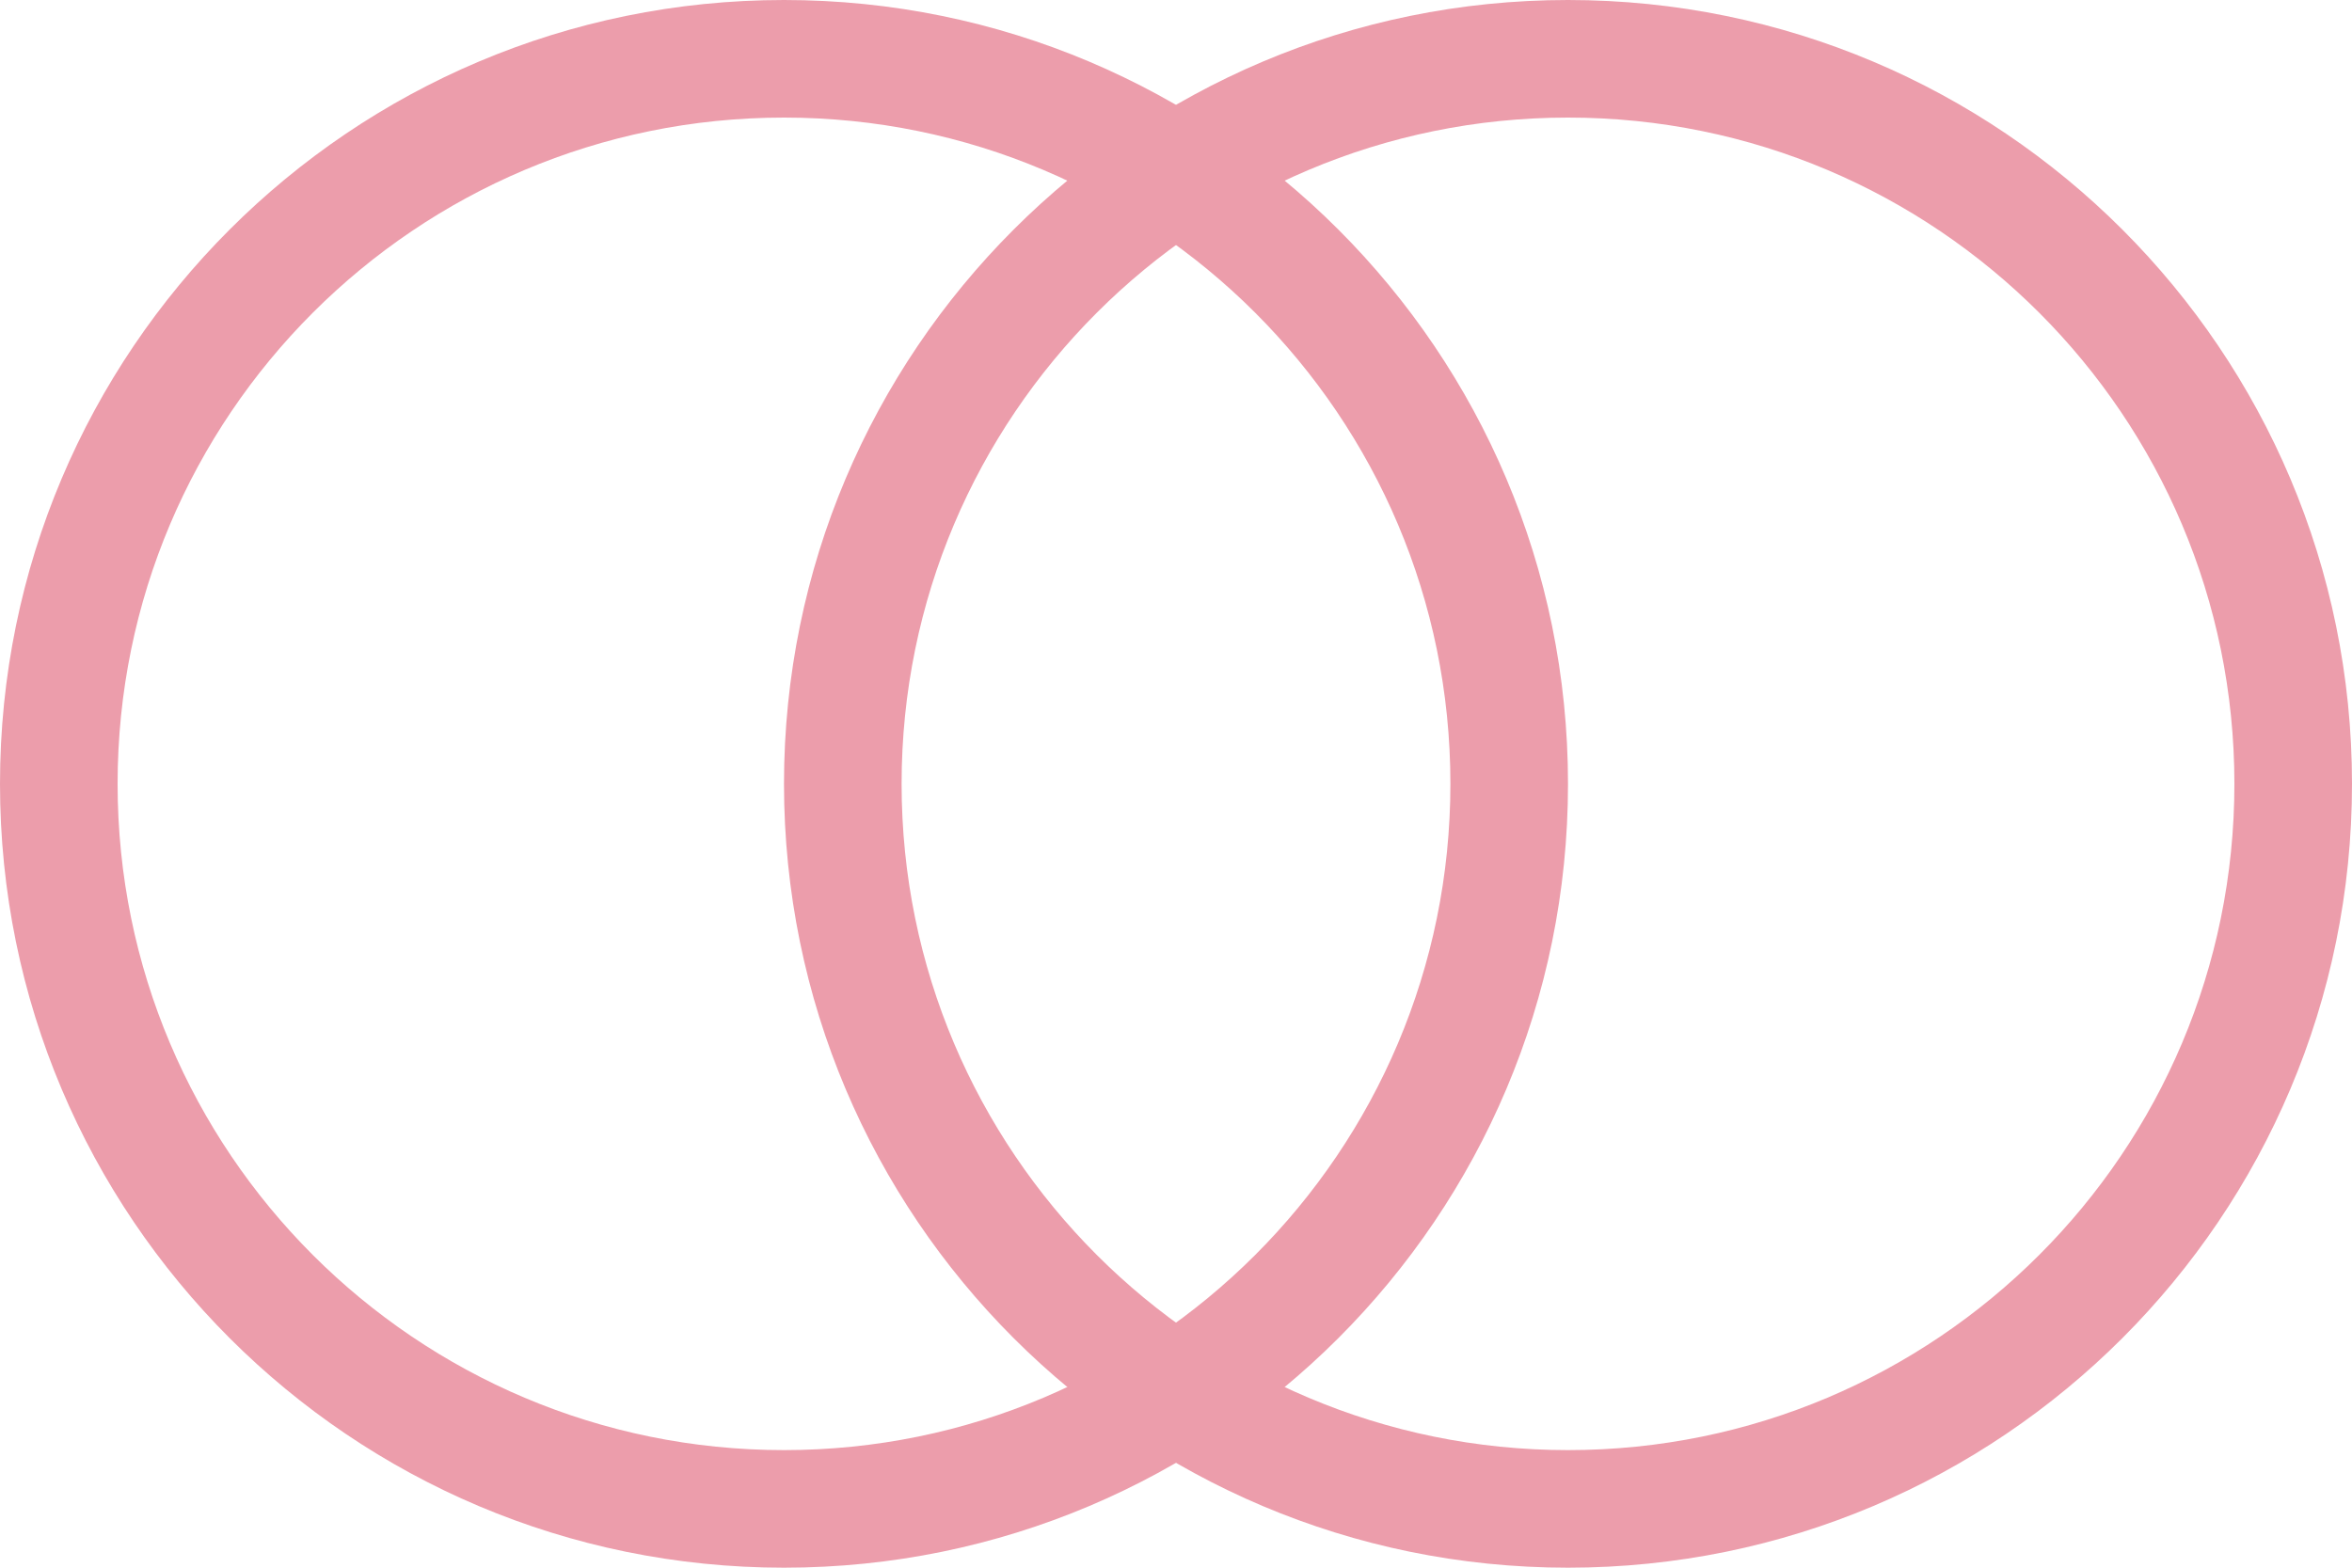
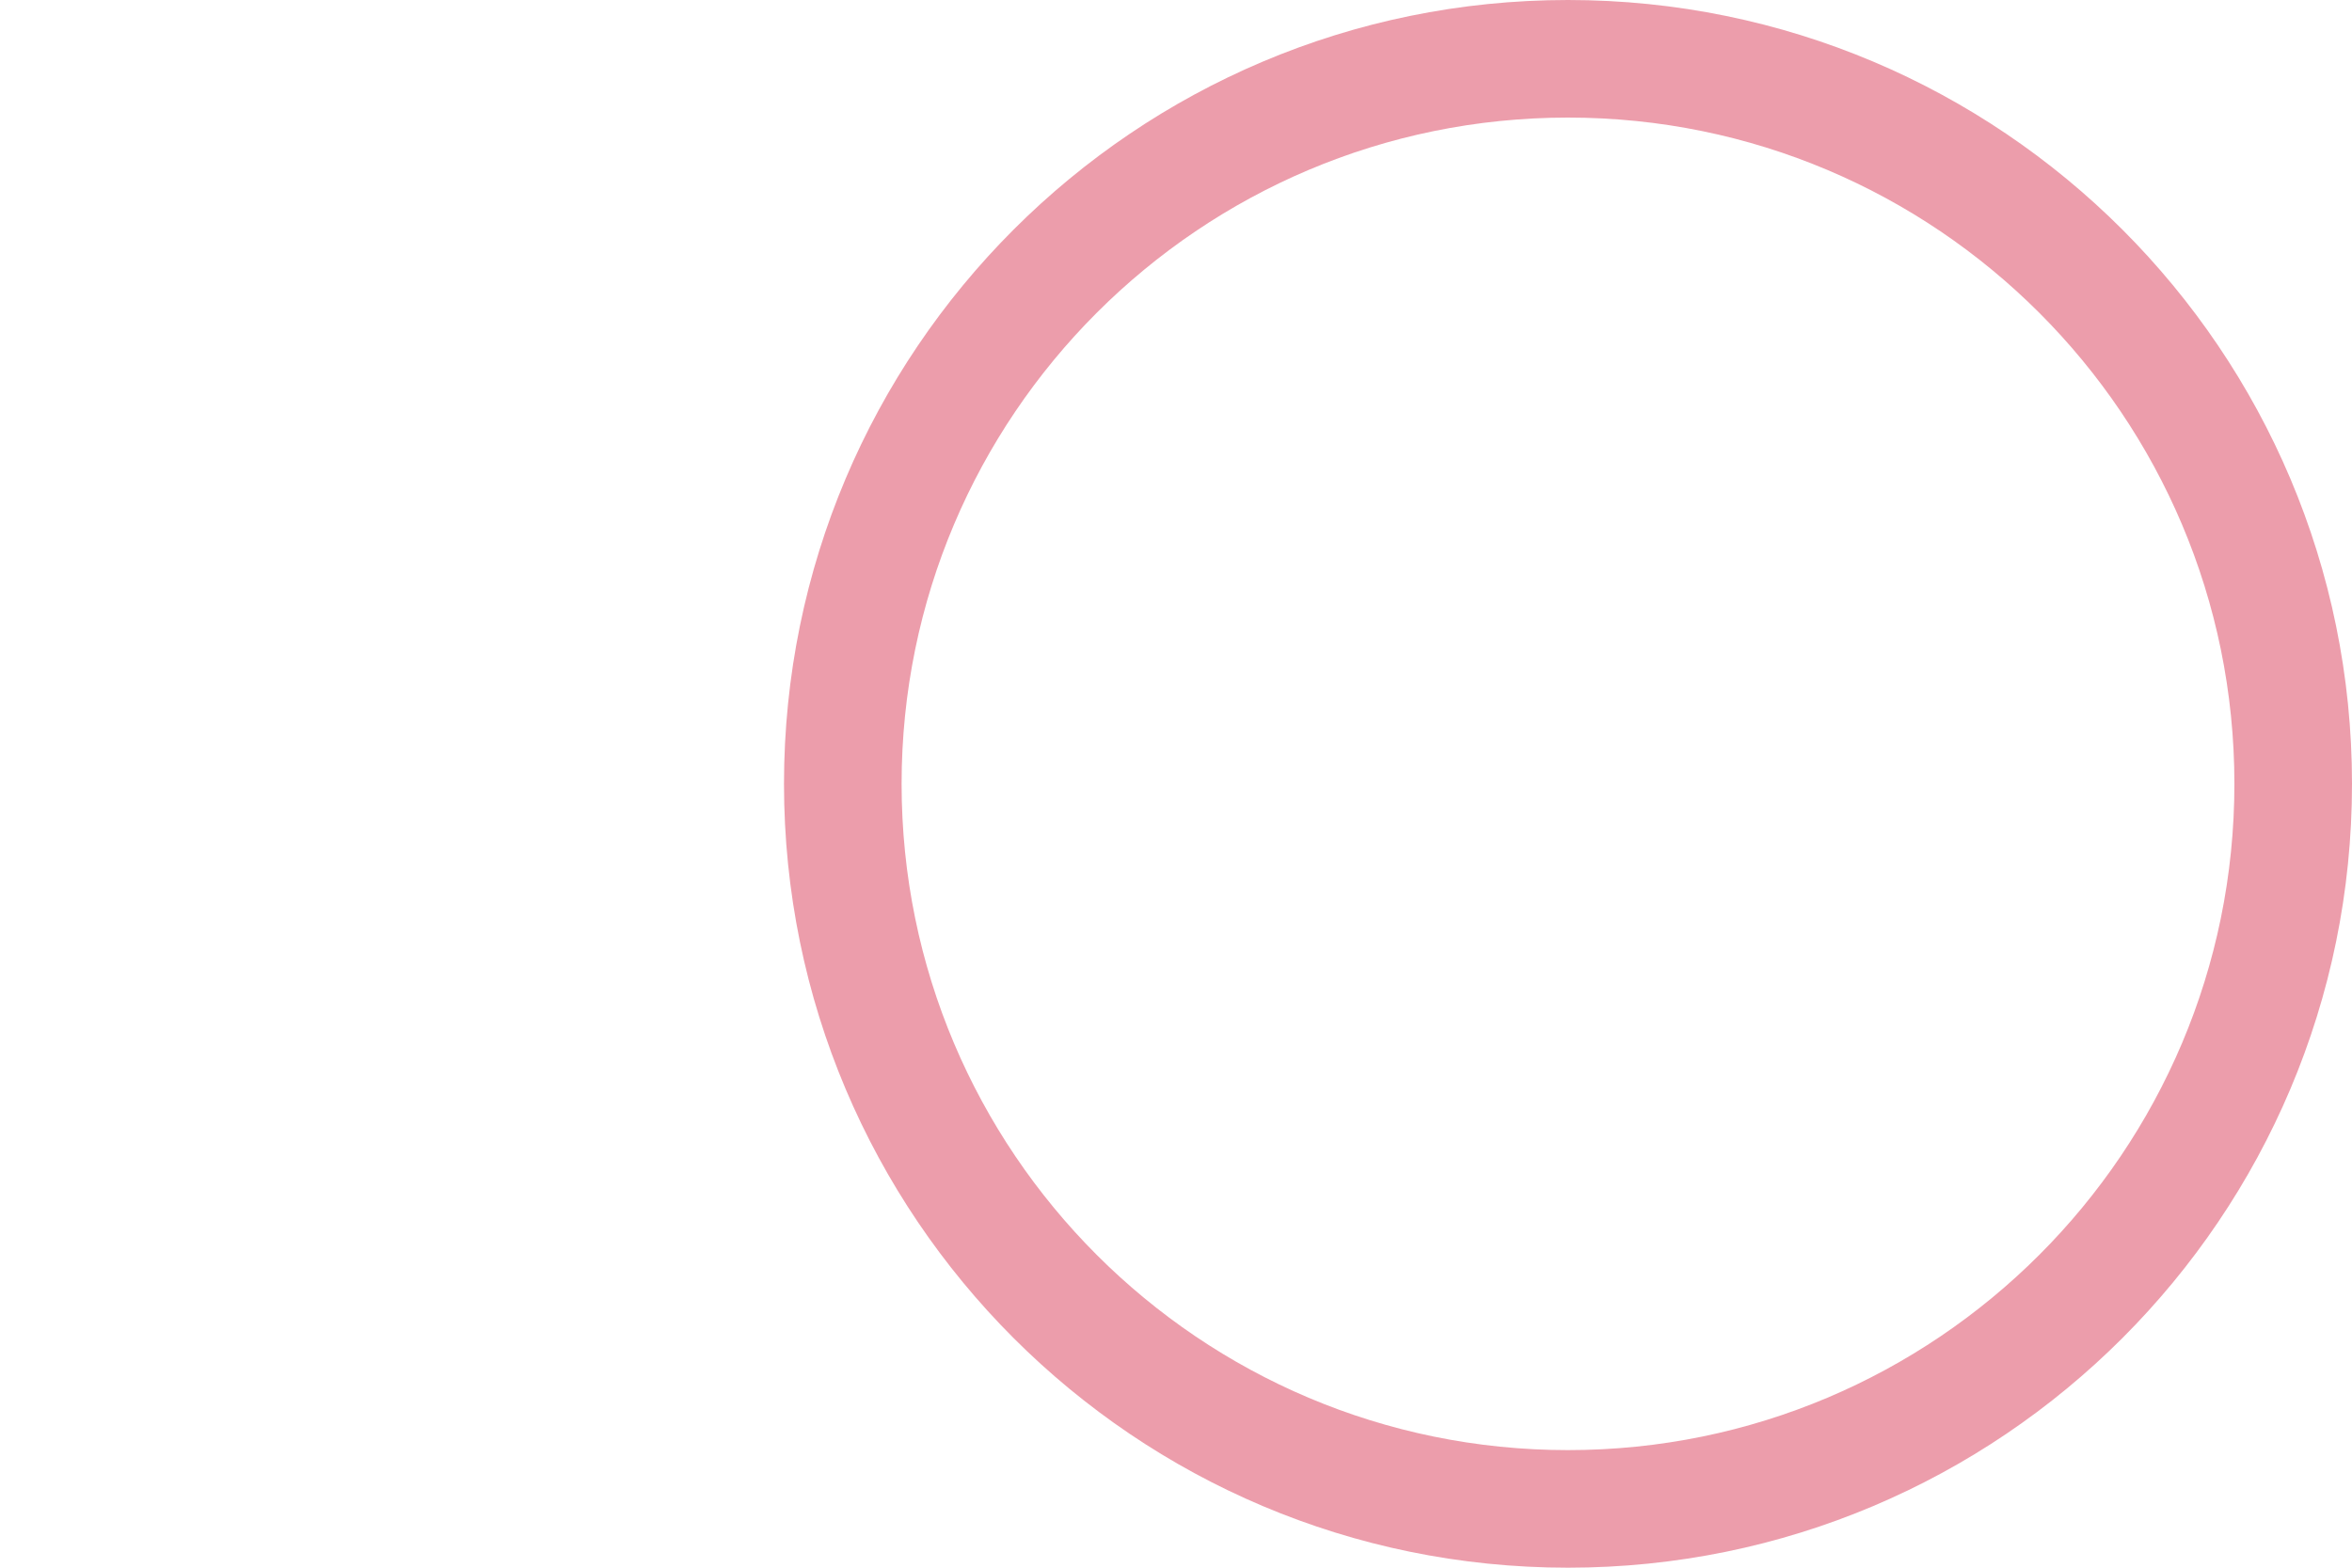
<svg xmlns="http://www.w3.org/2000/svg" width="30" height="20" viewBox="0 0 30 20" fill="none">
-   <path fill-rule="evenodd" clip-rule="evenodd" d="M10 18.5C14.694 18.5 18.5 14.694 18.5 10C18.5 5.306 14.694 1.5 10 1.5C5.306 1.5 1.5 5.306 1.5 10C1.5 14.694 5.306 18.5 10 18.5ZM10 20C15.523 20 20 15.523 20 10C20 4.477 15.523 0 10 0C4.477 0 0 4.477 0 10C0 15.523 4.477 20 10 20Z" fill="#EC9DAB" />
  <path fill-rule="evenodd" clip-rule="evenodd" d="M20 18.5C24.694 18.5 28.5 14.694 28.5 10C28.5 5.306 24.694 1.5 20 1.5C15.306 1.5 11.5 5.306 11.5 10C11.5 14.694 15.306 18.5 20 18.5ZM20 20C25.523 20 30 15.523 30 10C30 4.477 25.523 0 20 0C14.477 0 10 4.477 10 10C10 15.523 14.477 20 20 20Z" fill="#EC9DAB" />
</svg>